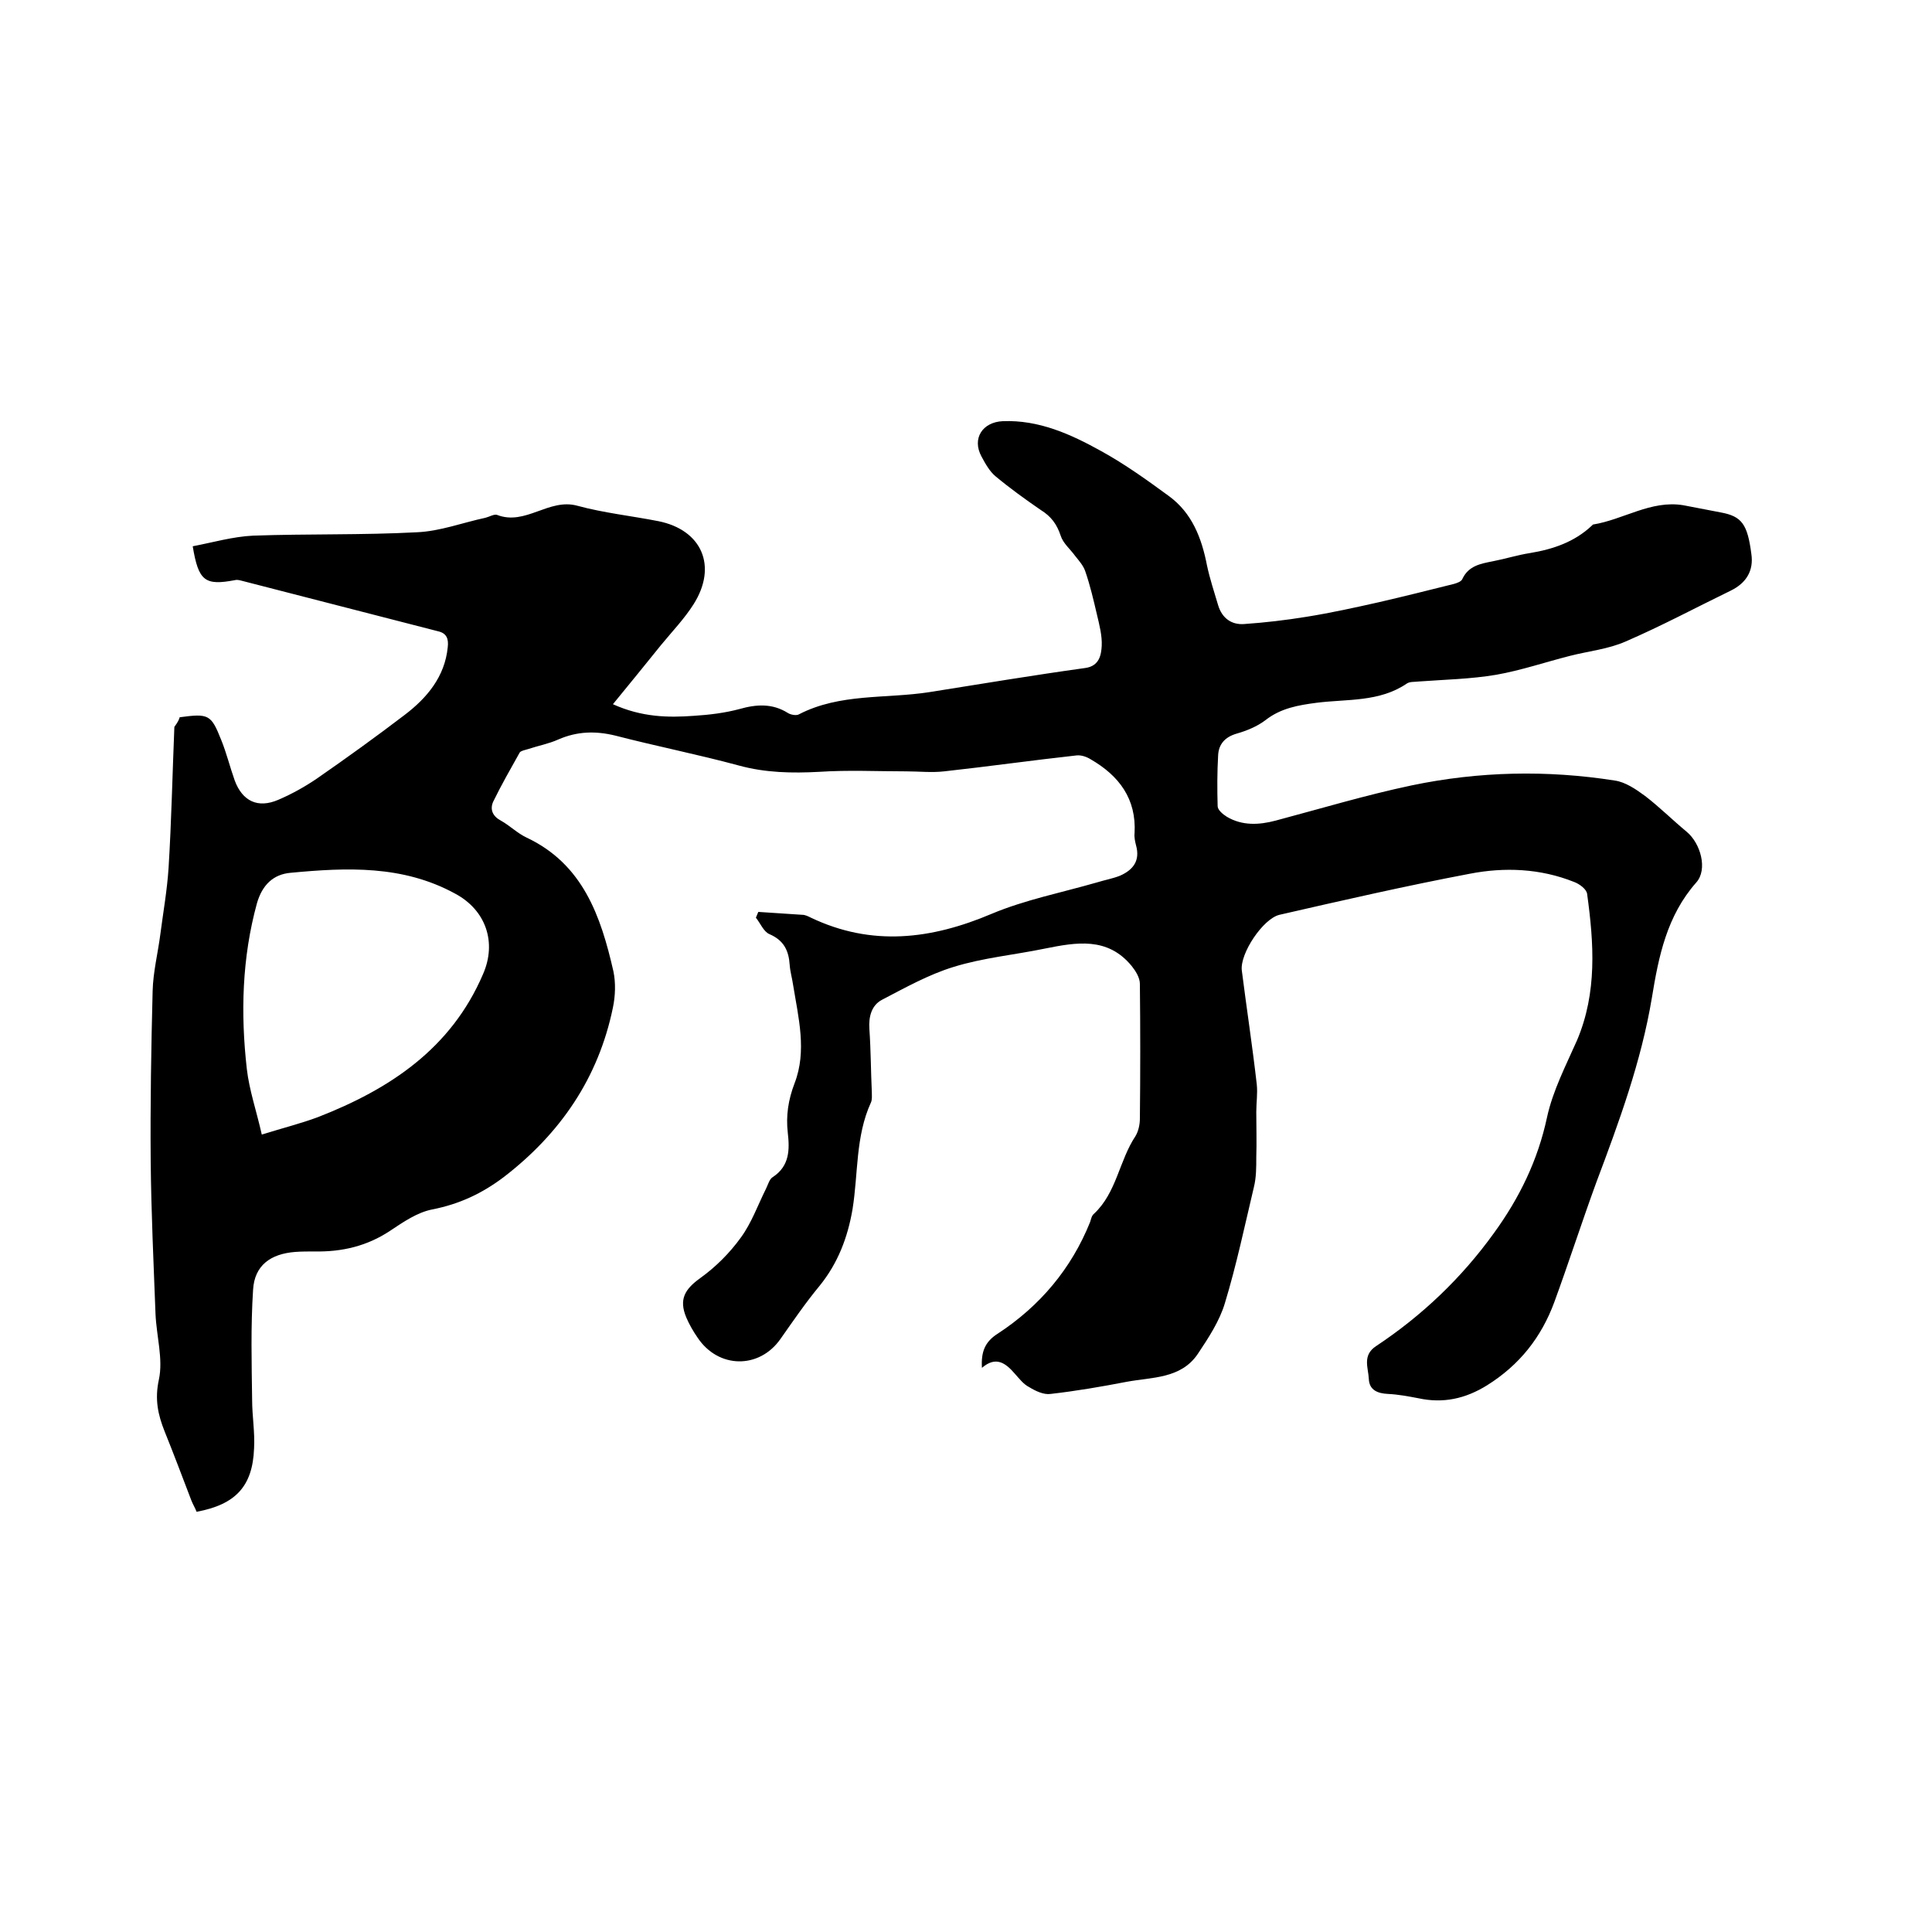
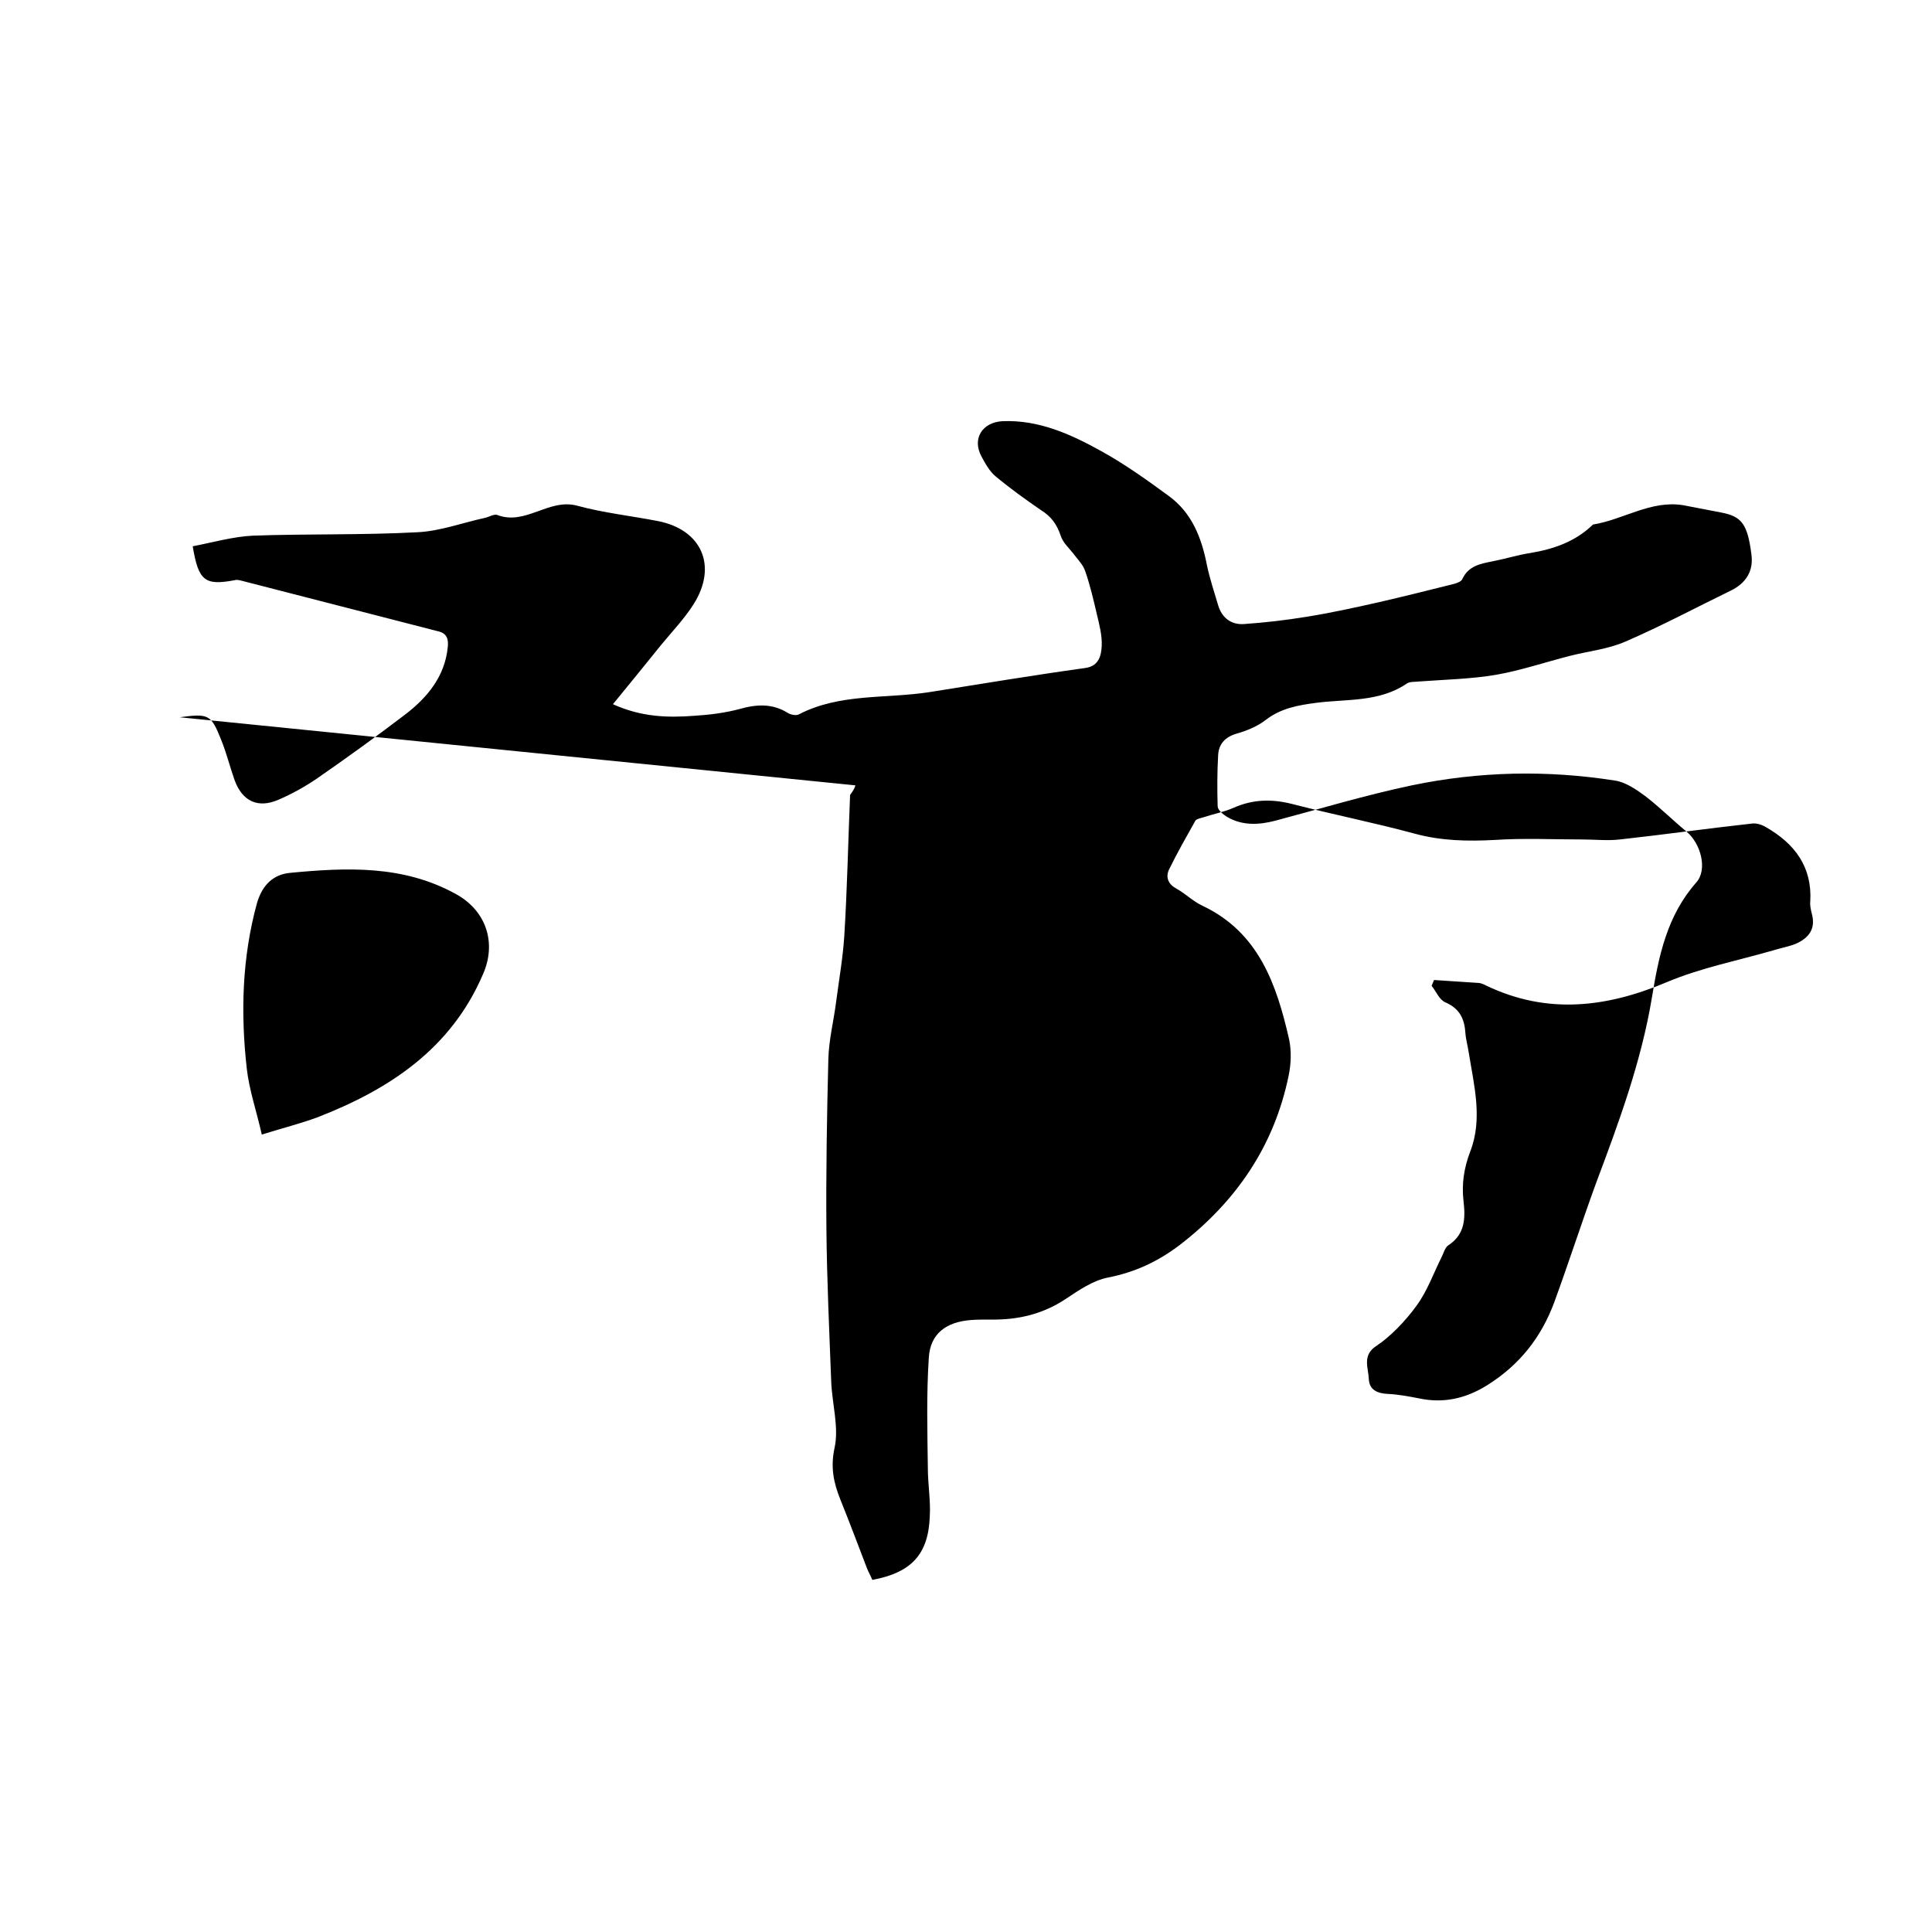
<svg xmlns="http://www.w3.org/2000/svg" enable-background="new 0 0 400 400" viewBox="0 0 400 400">
-   <path d="m37.2 148.5c6-.8 6.5-.6 8.6 4.7 1.1 2.7 1.8 5.6 2.8 8.4 1.6 4.3 4.8 5.8 9 4 2.8-1.2 5.5-2.7 8-4.4 6.2-4.3 12.3-8.7 18.2-13.2 4.6-3.5 8.3-7.9 8.9-14 .2-1.7-.2-2.9-2-3.3-13.6-3.5-27.2-7-40.8-10.5-.4-.1-.9-.2-1.2-.1-6.3 1.2-7.6.2-8.8-7 4.2-.8 8.3-2 12.5-2.2 11.3-.4 22.6-.1 33.9-.7 4.8-.2 9.5-2 14.2-3 .8-.2 1.8-.8 2.4-.6 5.9 2.3 10.7-3.5 16.6-1.9 5.5 1.5 11.2 2.1 16.8 3.2 9 1.8 12.3 9.3 7.3 17.2-1.9 3-4.4 5.6-6.7 8.4-3.2 4-6.5 8-10 12.3 6 2.7 11.4 2.8 16.8 2.4 3.2-.2 6.4-.6 9.4-1.4 3.5-1 6.8-1.2 10 .8.6.4 1.8.6 2.3.3 8.5-4.4 18-3.2 27-4.6 10.7-1.7 21.5-3.5 32.3-5 2.9-.4 3.3-2.7 3.4-4.6.1-2.1-.5-4.4-1-6.5-.7-3-1.4-6-2.4-8.9-.4-1.2-1.3-2.2-2.1-3.2-1-1.4-2.5-2.6-3-4.2-.8-2.4-2-4-4.1-5.3-3.2-2.2-6.4-4.5-9.4-7-1.2-1-2.1-2.6-2.9-4.1-2-3.7.2-7.1 4.4-7.3 7.5-.3 14.1 2.7 20.4 6.2 4.9 2.7 9.5 6 14 9.3 4.8 3.5 6.8 8.7 7.9 14.4.6 2.8 1.5 5.5 2.3 8.2s2.8 4.1 5.4 3.9c4.3-.3 8.6-.8 12.9-1.5 5-.8 10-1.9 14.9-3 5.2-1.2 10.4-2.5 15.6-3.8.7-.2 1.6-.5 1.8-1.1 1.3-2.7 3.8-3.1 6.3-3.6 2.6-.5 5.1-1.3 7.7-1.7 4.8-.8 9.2-2.3 12.8-5.7.1-.1.2-.2.2-.2 6.3-1 12-5.1 18.7-4 2.6.5 5.2 1 7.8 1.5 4.3.8 5.5 2.4 6.3 8.6.5 3.4-1 6-4.3 7.6-7.2 3.5-14.3 7.3-21.7 10.5-3.6 1.6-7.7 2-11.6 3-5.1 1.3-10.1 3-15.2 3.9-5.3.9-10.7 1-16.1 1.4-.8.1-1.8 0-2.4.4-5.7 3.9-12.4 3.2-18.7 4-3.8.5-7.4 1.1-10.6 3.6-1.7 1.3-3.9 2.2-6 2.8-2.4.7-3.7 2.2-3.8 4.5-.2 3.5-.2 7-.1 10.5 0 .8 1.1 1.7 1.9 2.2 3.2 1.9 6.7 1.7 10.1.8 9.4-2.5 18.7-5.3 28.2-7.3 13.9-2.9 28-3.2 42-1 2.2.3 4.4 1.8 6.3 3.2 3 2.3 5.7 5 8.6 7.4s4.4 7.8 2 10.5c-6.1 6.9-7.8 15.3-9.2 23.9-2.2 13.2-6.8 25.7-11.5 38.2-3 8.2-5.7 16.6-8.7 24.8-2.7 7.3-7.2 13-13.9 17.2-4.5 2.8-9.1 3.8-14.2 2.7-2.1-.4-4.2-.8-6.3-.9-2.2-.1-3.9-.8-4-3.1s-1.4-4.9 1.5-6.8c9.5-6.3 17.7-14.1 24.4-23.4 5.3-7.3 9.1-15.1 11-24 1.2-5.5 3.9-10.7 6.2-15.9 4.2-9.9 3.5-20.1 2.1-30.3-.1-1-1.6-2.1-2.7-2.5-7-2.8-14.4-3.1-21.6-1.7-13.2 2.5-26.3 5.5-39.4 8.5-3.4.8-8.2 8-7.8 11.5 1 7.9 2.2 15.7 3.1 23.6.2 1.9-.1 3.8-.1 5.7 0 3.1.1 6.3 0 9.4 0 2.1 0 4.2-.5 6.2-1.9 8-3.6 16.1-6 24-1.1 3.7-3.4 7.2-5.6 10.5-3.5 5.2-9.5 4.8-14.8 5.8-5.2 1-10.4 1.9-15.7 2.5-1.4.2-3.1-.6-4.4-1.4-1.2-.6-2.1-1.8-3-2.8-1.9-2.2-3.9-3.7-6.8-1.2-.2-3.3.6-5.4 3.3-7.1 8.7-5.7 15.2-13.4 19.1-23.1.2-.6.3-1.3.8-1.7 4.7-4.4 5.2-11 8.6-16.1.6-1 .9-2.4.9-3.6.1-9.3.1-18.6 0-27.9 0-1.3-.9-2.7-1.7-3.7-5-6.1-11.5-4.9-18-3.6-6.3 1.3-12.8 1.9-18.9 3.8-5.2 1.6-10 4.3-14.8 6.8-2.1 1.1-2.8 3.4-2.6 6.1.3 4.3.3 8.7.5 13 0 .7.1 1.6-.2 2.2-3.2 7-2.6 14.7-3.8 22.1-1 5.8-3 11.1-6.8 15.8-2.9 3.5-5.5 7.3-8.1 11-4.4 6.3-12.9 6.2-17.2-.3-.9-1.3-1.7-2.7-2.3-4.1-1.6-3.8-.3-5.9 2.9-8.2s6.1-5.2 8.4-8.4c2.2-3 3.5-6.7 5.2-10.1.4-.8.7-2 1.4-2.4 3.5-2.3 3.5-5.7 3.1-9.2s.1-6.8 1.4-10.2c2.6-6.7.8-13.6-.3-20.4-.2-1.4-.6-2.7-.7-4.1-.2-3-1.2-5.1-4.2-6.4-1.2-.5-1.9-2.3-2.8-3.4.2-.4.3-.8.5-1.2 3 .2 6.1.4 9.1.6.6 0 1.2.3 1.8.6 12.6 6 24.9 4.5 37.4-.8 6.9-2.9 14.5-4.4 21.8-6.5 1.6-.5 3.3-.8 4.8-1.4 2.7-1.2 4.2-3.1 3.3-6.3-.2-.8-.4-1.7-.3-2.5.4-7.1-3.2-11.9-9.1-15.3-.8-.5-1.9-.9-2.9-.8-9.1 1-18.3 2.3-27.4 3.3-2.6.3-5.3 0-7.9 0-6 0-12-.3-18 .1-5.6.3-11.1.2-16.6-1.3-8.5-2.3-17.1-4-25.6-6.2-4.1-1-7.9-.9-11.8.8-2 .9-4.2 1.3-6.3 2-.6.2-1.4.3-1.7.7-1.9 3.4-3.8 6.7-5.5 10.2-.7 1.6-.1 3 1.6 3.9 1.8 1 3.4 2.6 5.3 3.5 11.7 5.5 15.4 16.3 18 27.7.5 2.4.4 5.1-.1 7.5-3 14.6-10.9 26.1-22.6 35.1-4.5 3.4-9.2 5.6-14.8 6.7-3.1.6-6 2.6-8.7 4.4-4.8 3.2-10 4.4-15.6 4.3-1.4 0-2.8 0-4.1.1-5.1.4-8.4 2.8-8.7 7.8-.5 7.6-.3 15.2-.2 22.8 0 3.4.6 6.8.4 10.1-.3 7.8-3.8 11.6-11.9 13.1-.3-.8-.8-1.6-1.1-2.4-1.8-4.7-3.6-9.5-5.5-14.2-1.4-3.5-2.1-6.7-1.2-10.8.9-4.2-.5-9-.7-13.5-.4-10.6-.9-21.1-1-31.7-.1-11.7.1-23.5.4-35.2.1-4 1.1-7.9 1.6-11.8.6-4.6 1.4-9.1 1.7-13.7.6-9.7.8-19.5 1.2-29.2.8-1.1 1-1.6 1.1-2zm17 86.4c4.5-1.4 8.1-2.3 11.6-3.6 14.9-5.8 27.6-14.2 34.2-29.6 2.9-6.6.6-13.3-5.8-16.7-10.8-5.9-22.4-5.4-34-4.3-3.6.3-5.9 2.5-7 6.3-3.1 11.3-3.4 22.8-2.1 34.3.5 4.4 2 8.7 3.1 13.6z" />
+   <path d="m37.2 148.5c6-.8 6.5-.6 8.6 4.7 1.1 2.7 1.8 5.6 2.8 8.4 1.6 4.3 4.8 5.8 9 4 2.8-1.2 5.5-2.7 8-4.4 6.2-4.3 12.3-8.7 18.2-13.2 4.6-3.5 8.3-7.9 8.9-14 .2-1.7-.2-2.9-2-3.3-13.6-3.5-27.2-7-40.8-10.5-.4-.1-.9-.2-1.2-.1-6.3 1.2-7.6.2-8.8-7 4.2-.8 8.3-2 12.5-2.2 11.3-.4 22.6-.1 33.9-.7 4.8-.2 9.5-2 14.2-3 .8-.2 1.8-.8 2.4-.6 5.9 2.3 10.7-3.5 16.6-1.9 5.5 1.5 11.2 2.1 16.8 3.2 9 1.8 12.3 9.3 7.3 17.2-1.9 3-4.4 5.6-6.7 8.4-3.2 4-6.5 8-10 12.3 6 2.7 11.4 2.8 16.8 2.4 3.2-.2 6.4-.6 9.4-1.4 3.5-1 6.8-1.2 10 .8.6.4 1.8.6 2.3.3 8.5-4.4 18-3.2 27-4.6 10.7-1.7 21.5-3.5 32.3-5 2.9-.4 3.3-2.7 3.4-4.6.1-2.1-.5-4.4-1-6.5-.7-3-1.4-6-2.4-8.9-.4-1.2-1.3-2.2-2.1-3.2-1-1.4-2.5-2.6-3-4.2-.8-2.4-2-4-4.1-5.3-3.2-2.2-6.4-4.5-9.4-7-1.2-1-2.1-2.6-2.9-4.1-2-3.7.2-7.1 4.4-7.3 7.5-.3 14.1 2.7 20.4 6.2 4.9 2.7 9.5 6 14 9.3 4.8 3.5 6.8 8.7 7.9 14.4.6 2.8 1.5 5.5 2.3 8.2s2.8 4.1 5.4 3.9c4.3-.3 8.6-.8 12.9-1.5 5-.8 10-1.9 14.9-3 5.2-1.2 10.4-2.5 15.6-3.8.7-.2 1.6-.5 1.8-1.1 1.3-2.7 3.8-3.1 6.3-3.6 2.6-.5 5.1-1.3 7.7-1.7 4.8-.8 9.2-2.3 12.8-5.7.1-.1.2-.2.2-.2 6.3-1 12-5.1 18.7-4 2.6.5 5.2 1 7.8 1.5 4.3.8 5.5 2.4 6.3 8.6.5 3.4-1 6-4.3 7.6-7.2 3.5-14.3 7.3-21.7 10.5-3.6 1.6-7.7 2-11.6 3-5.1 1.3-10.1 3-15.2 3.9-5.3.9-10.7 1-16.1 1.4-.8.1-1.8 0-2.4.4-5.7 3.9-12.4 3.2-18.7 4-3.8.5-7.4 1.1-10.6 3.6-1.7 1.3-3.9 2.2-6 2.8-2.4.7-3.7 2.2-3.8 4.5-.2 3.5-.2 7-.1 10.5 0 .8 1.1 1.7 1.9 2.2 3.2 1.9 6.7 1.7 10.1.8 9.4-2.5 18.7-5.3 28.2-7.3 13.9-2.9 28-3.2 42-1 2.2.3 4.4 1.8 6.3 3.2 3 2.3 5.7 5 8.6 7.4s4.4 7.8 2 10.5c-6.1 6.9-7.8 15.3-9.2 23.9-2.2 13.2-6.8 25.7-11.5 38.2-3 8.2-5.7 16.6-8.7 24.8-2.7 7.3-7.2 13-13.9 17.2-4.5 2.8-9.1 3.8-14.2 2.7-2.1-.4-4.2-.8-6.3-.9-2.2-.1-3.9-.8-4-3.1s-1.4-4.9 1.5-6.8s6.1-5.2 8.4-8.4c2.2-3 3.5-6.7 5.2-10.1.4-.8.7-2 1.4-2.4 3.5-2.3 3.5-5.7 3.1-9.2s.1-6.8 1.4-10.2c2.6-6.7.8-13.6-.3-20.4-.2-1.4-.6-2.7-.7-4.1-.2-3-1.2-5.1-4.2-6.4-1.2-.5-1.9-2.3-2.8-3.4.2-.4.3-.8.5-1.2 3 .2 6.1.4 9.1.6.6 0 1.2.3 1.8.6 12.6 6 24.9 4.5 37.4-.8 6.9-2.9 14.5-4.4 21.8-6.5 1.6-.5 3.3-.8 4.8-1.4 2.7-1.2 4.2-3.1 3.3-6.3-.2-.8-.4-1.7-.3-2.5.4-7.1-3.2-11.9-9.1-15.3-.8-.5-1.9-.9-2.9-.8-9.1 1-18.3 2.3-27.4 3.3-2.6.3-5.3 0-7.9 0-6 0-12-.3-18 .1-5.6.3-11.1.2-16.6-1.3-8.5-2.3-17.1-4-25.6-6.2-4.1-1-7.9-.9-11.8.8-2 .9-4.2 1.3-6.3 2-.6.2-1.4.3-1.7.7-1.9 3.4-3.8 6.7-5.5 10.2-.7 1.6-.1 3 1.6 3.9 1.8 1 3.4 2.6 5.3 3.5 11.7 5.5 15.4 16.3 18 27.7.5 2.4.4 5.1-.1 7.5-3 14.6-10.9 26.1-22.6 35.1-4.5 3.4-9.2 5.6-14.8 6.7-3.1.6-6 2.6-8.7 4.4-4.8 3.2-10 4.4-15.6 4.3-1.4 0-2.8 0-4.1.1-5.1.4-8.4 2.8-8.7 7.8-.5 7.6-.3 15.2-.2 22.8 0 3.4.6 6.8.4 10.1-.3 7.8-3.8 11.6-11.9 13.1-.3-.8-.8-1.6-1.1-2.4-1.8-4.7-3.6-9.5-5.5-14.2-1.4-3.5-2.1-6.7-1.2-10.8.9-4.2-.5-9-.7-13.5-.4-10.6-.9-21.1-1-31.7-.1-11.7.1-23.5.4-35.2.1-4 1.1-7.9 1.6-11.8.6-4.6 1.4-9.1 1.7-13.7.6-9.7.8-19.5 1.2-29.2.8-1.1 1-1.6 1.1-2zm17 86.4c4.5-1.4 8.1-2.3 11.6-3.6 14.9-5.8 27.6-14.2 34.2-29.6 2.9-6.6.6-13.3-5.8-16.7-10.8-5.9-22.4-5.4-34-4.3-3.6.3-5.9 2.5-7 6.3-3.1 11.3-3.4 22.8-2.1 34.3.5 4.4 2 8.7 3.1 13.6z" />
</svg>